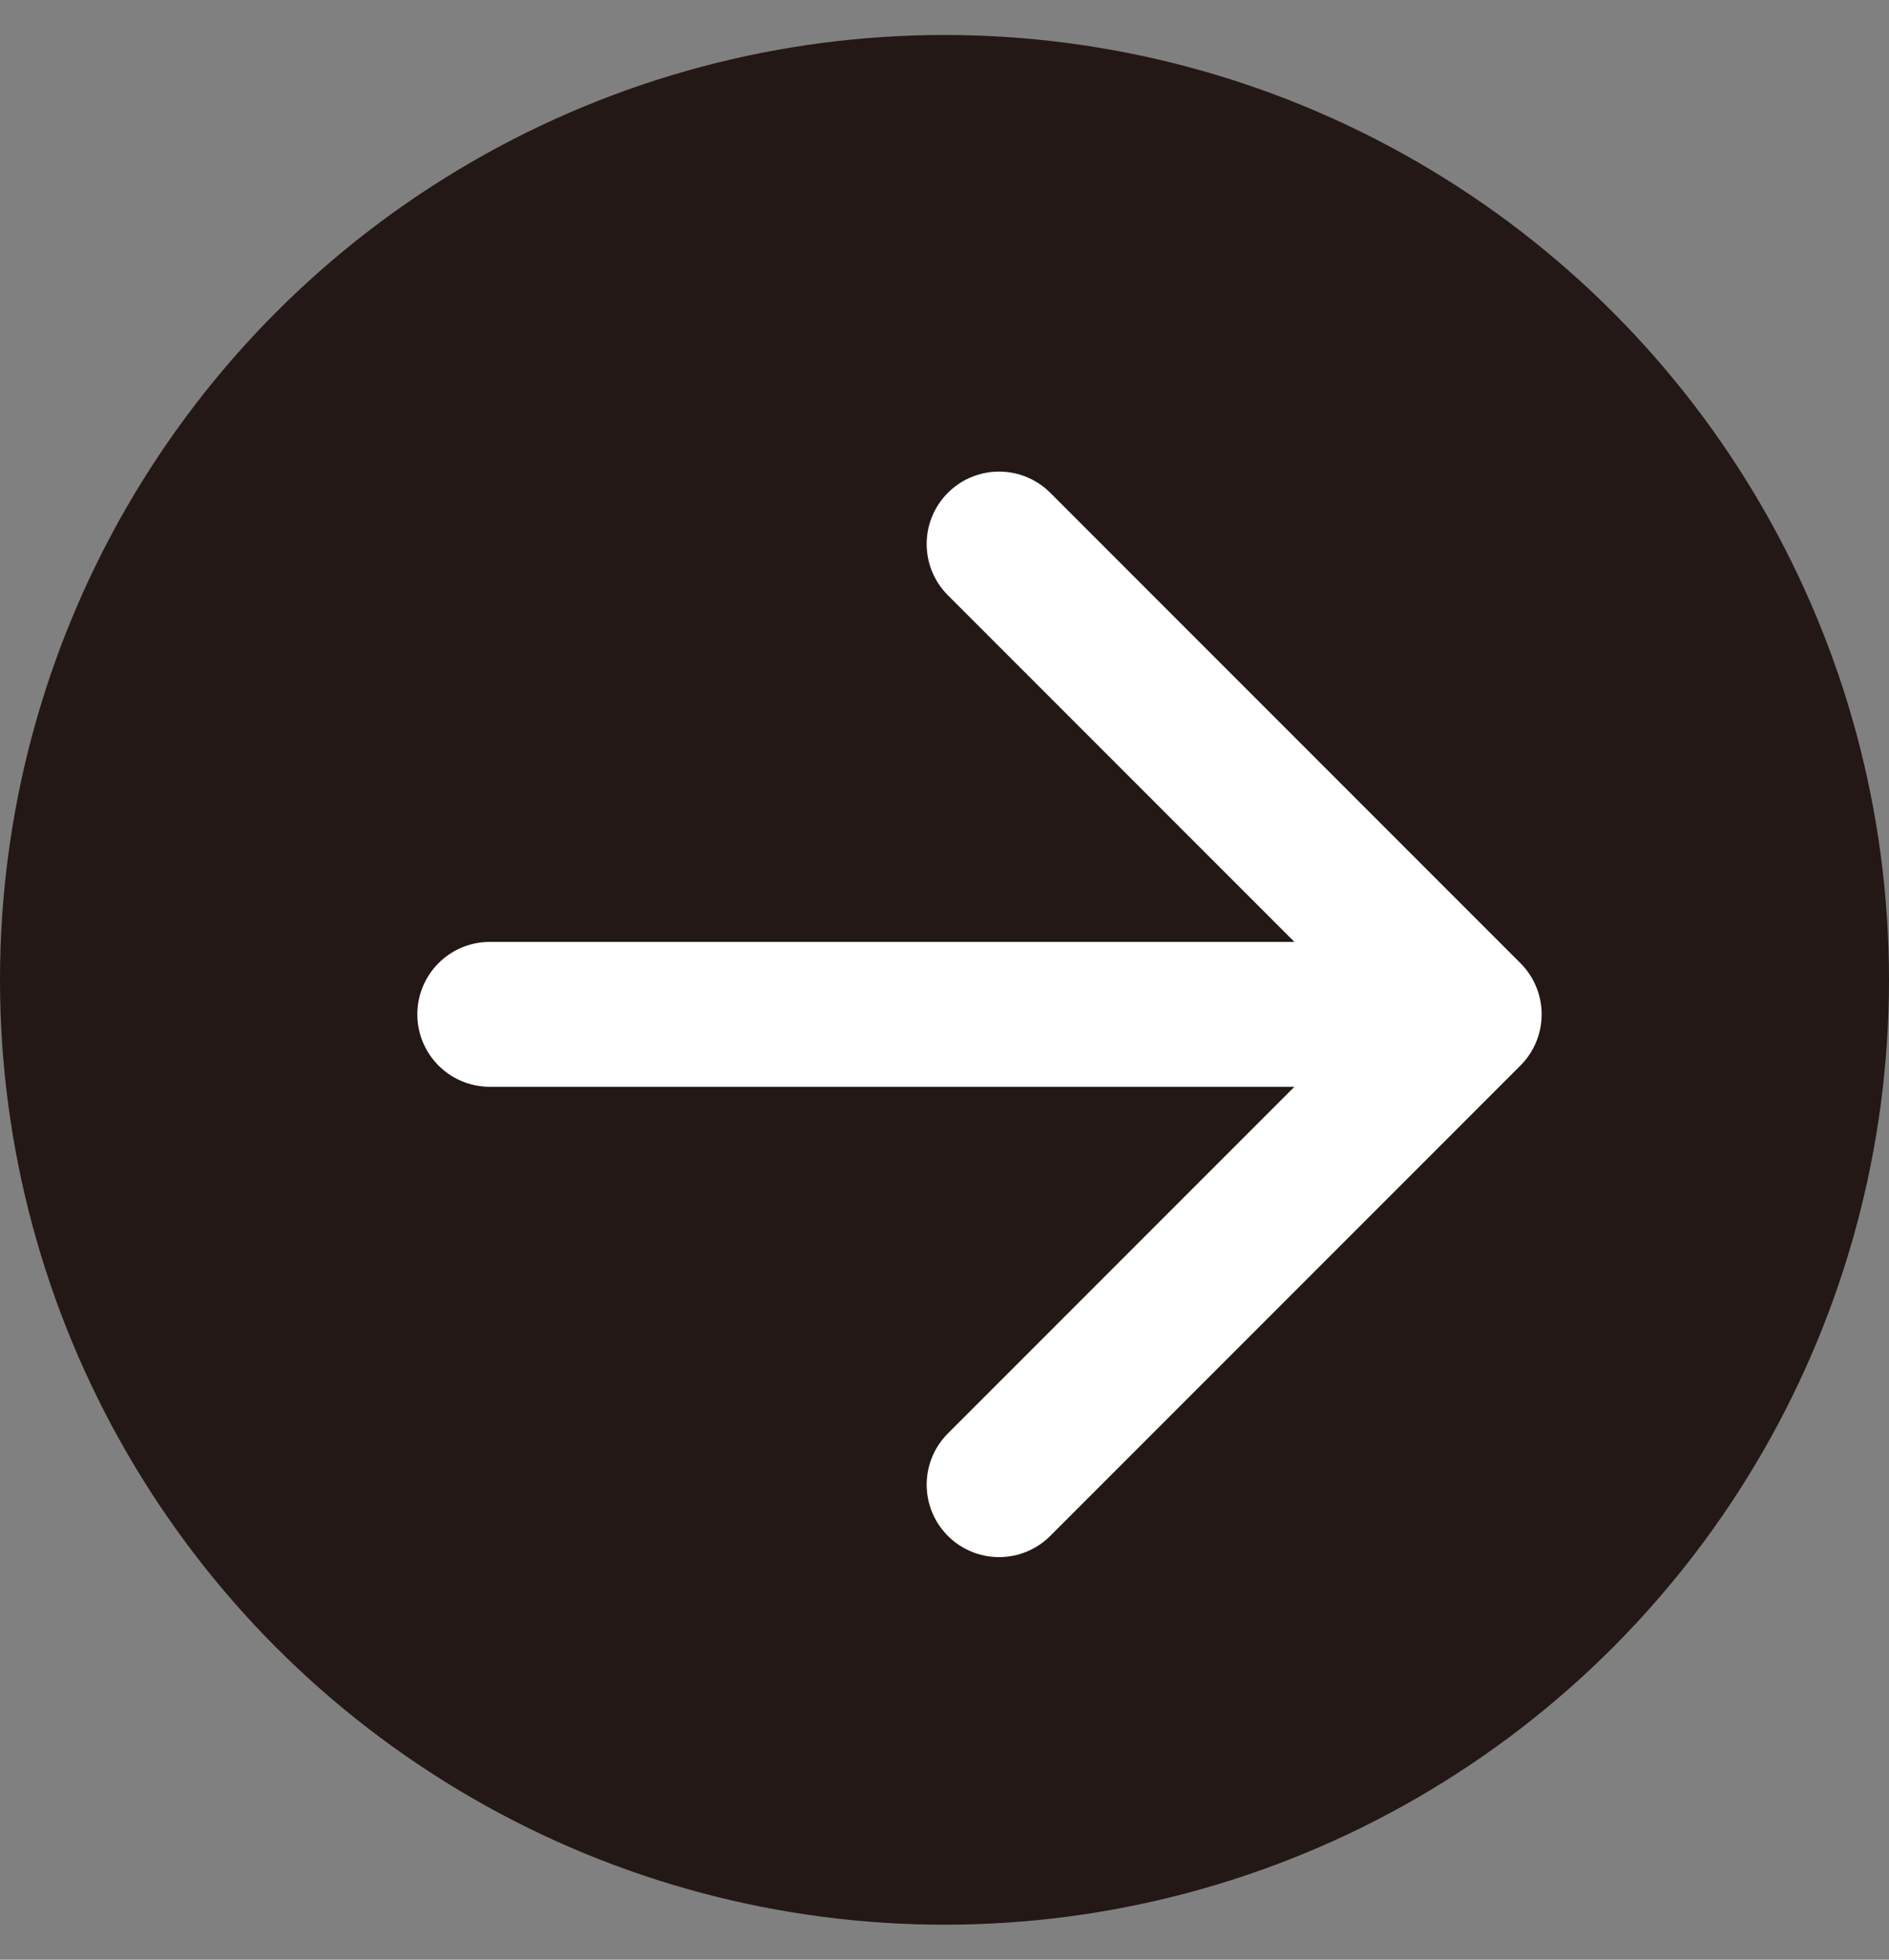
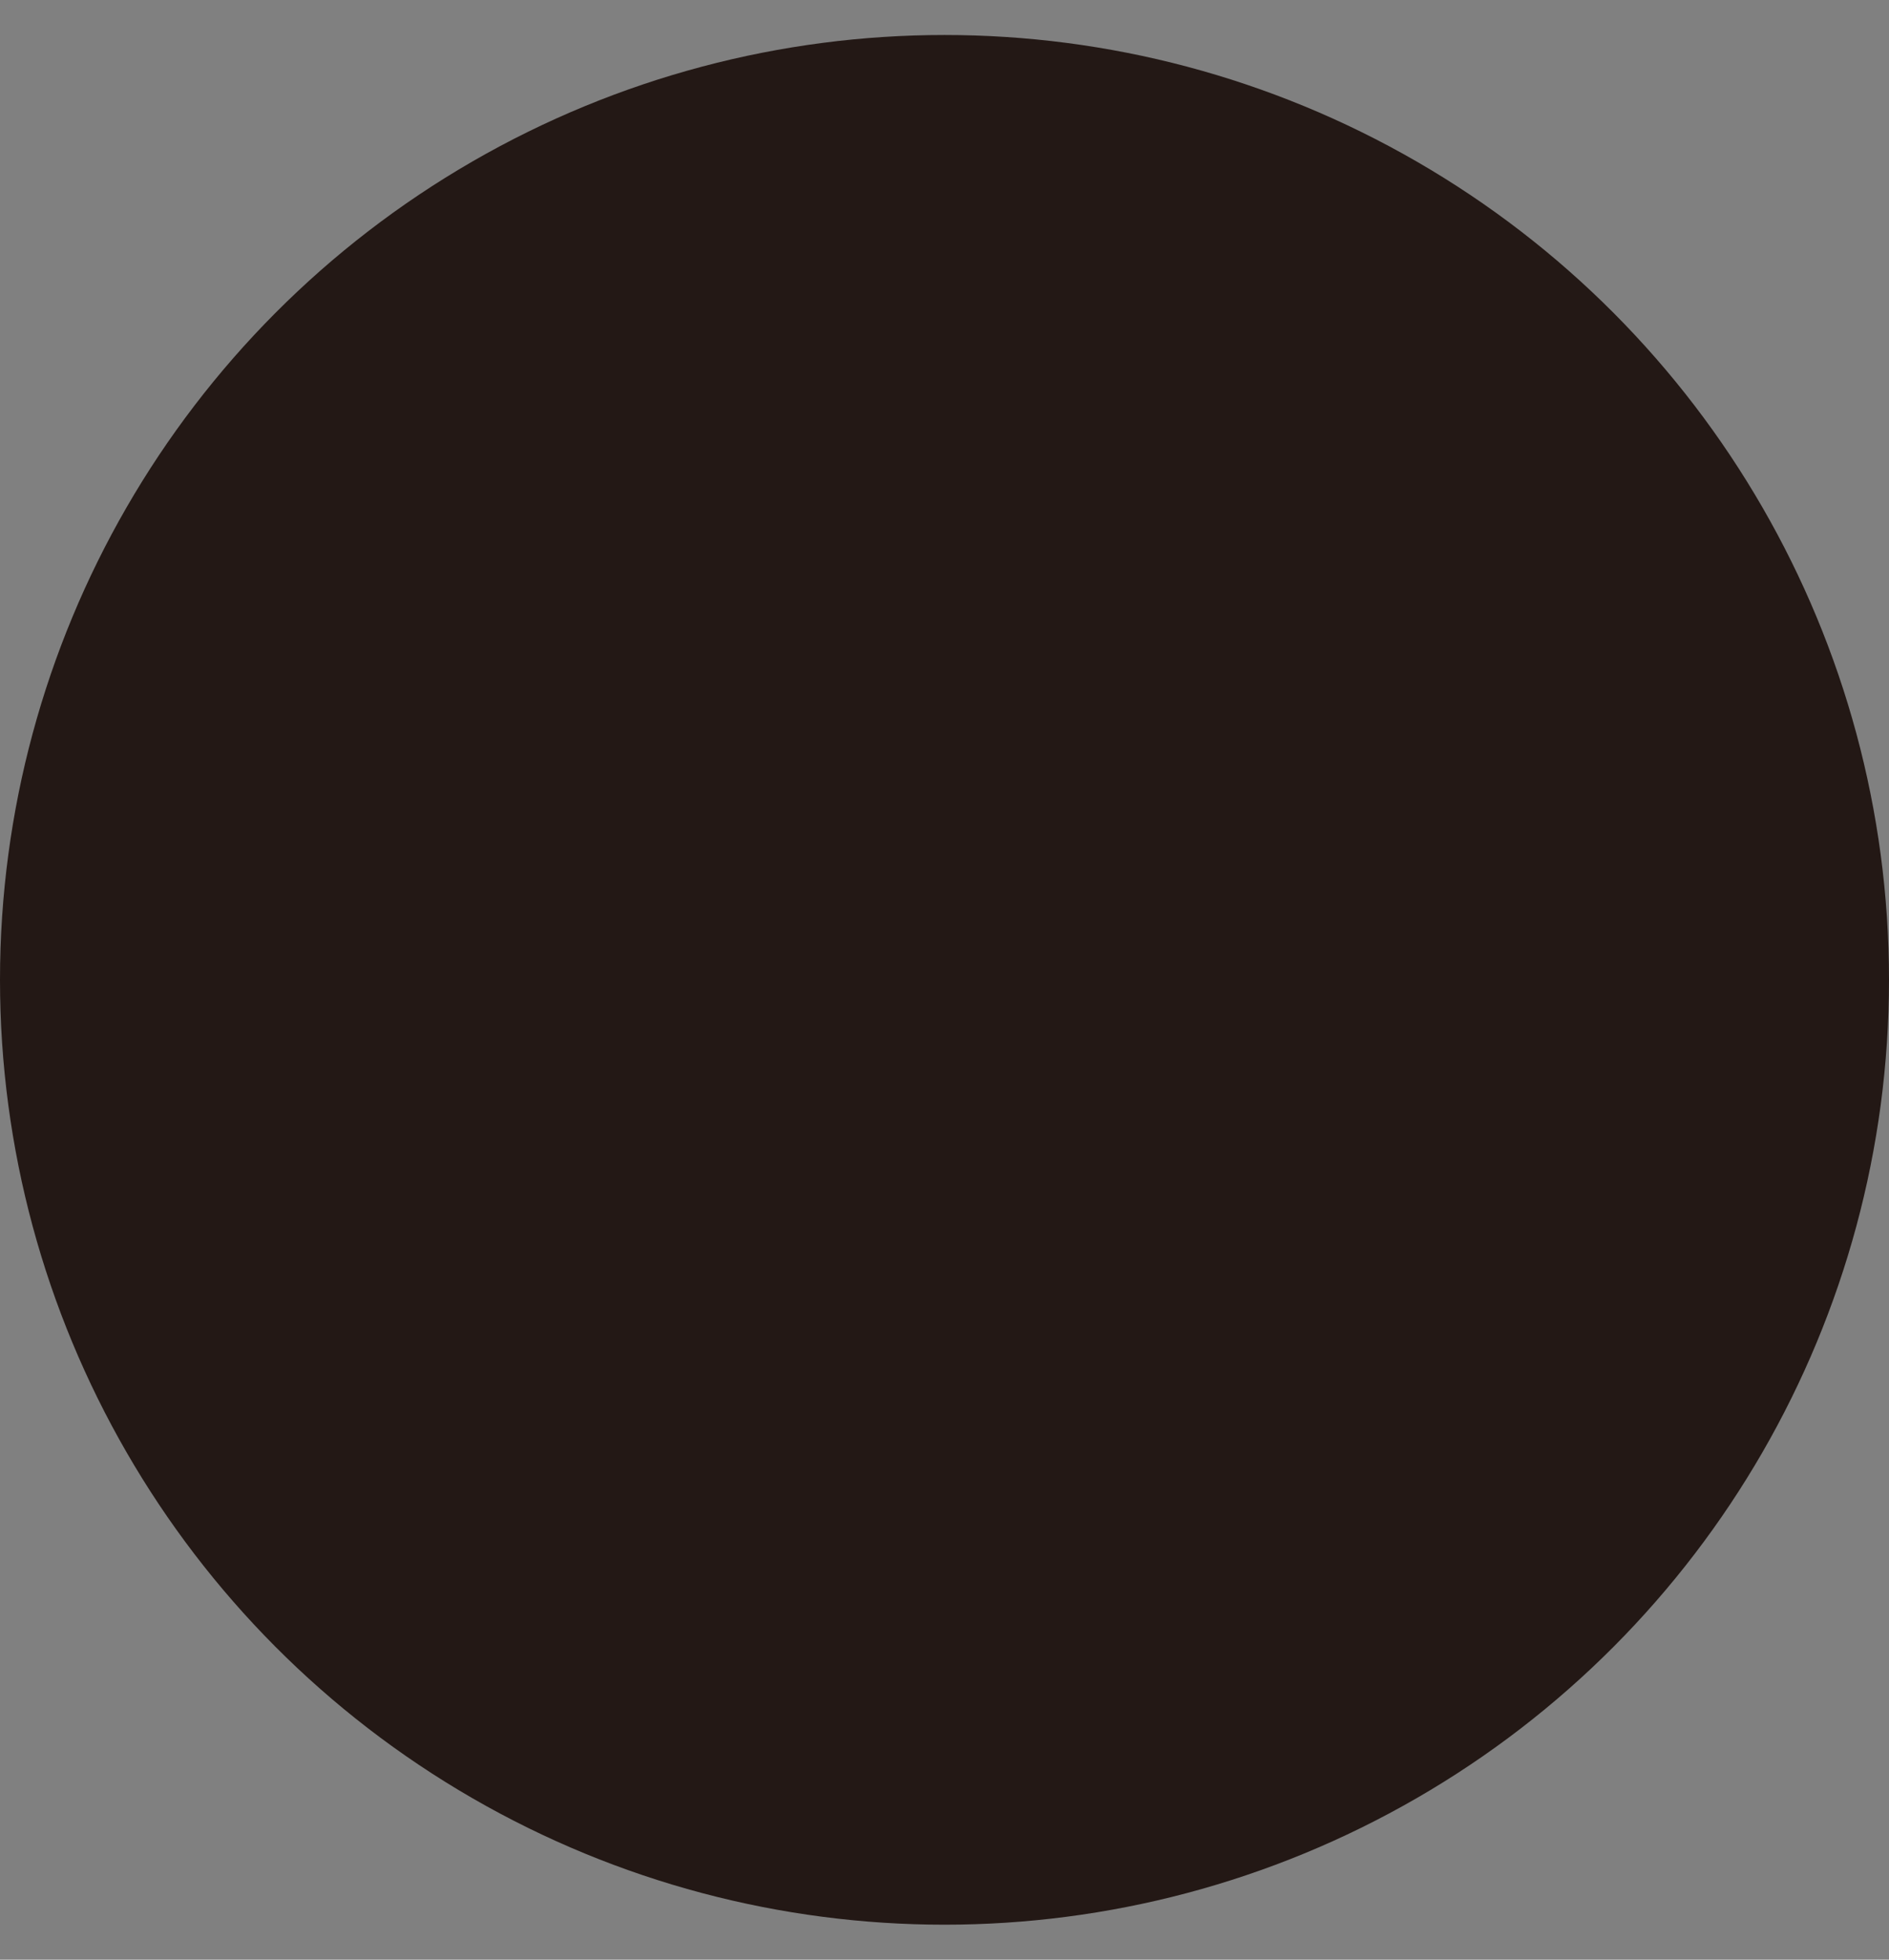
<svg xmlns="http://www.w3.org/2000/svg" width="27" height="28" viewBox="0 0 27 28" fill="none">
  <rect x="0" y="0" width="27" height="28" fill="#808080" stroke="none" />
  <circle cx="13.5" cy="14" r="13.5" fill="#231815" />
-   <path d="M7 14.493H21M21 14.493L14.28 7.773M21 14.493L14.28 21.213" stroke="white" stroke-width="2.07" stroke-linecap="round" stroke-linejoin="round" />
</svg>